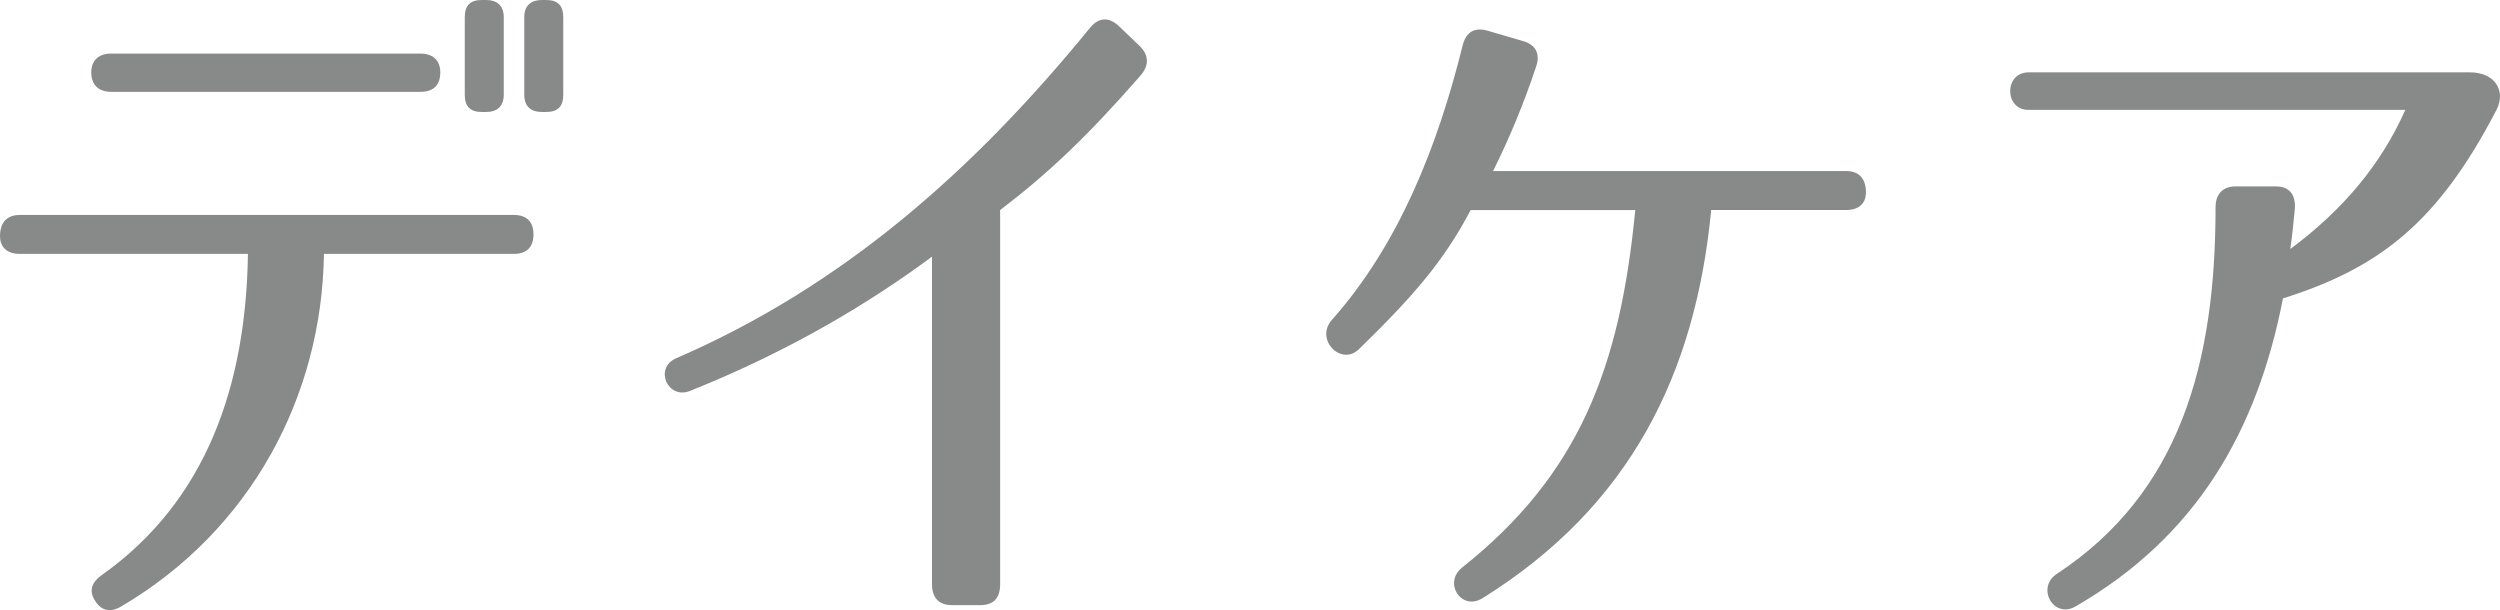
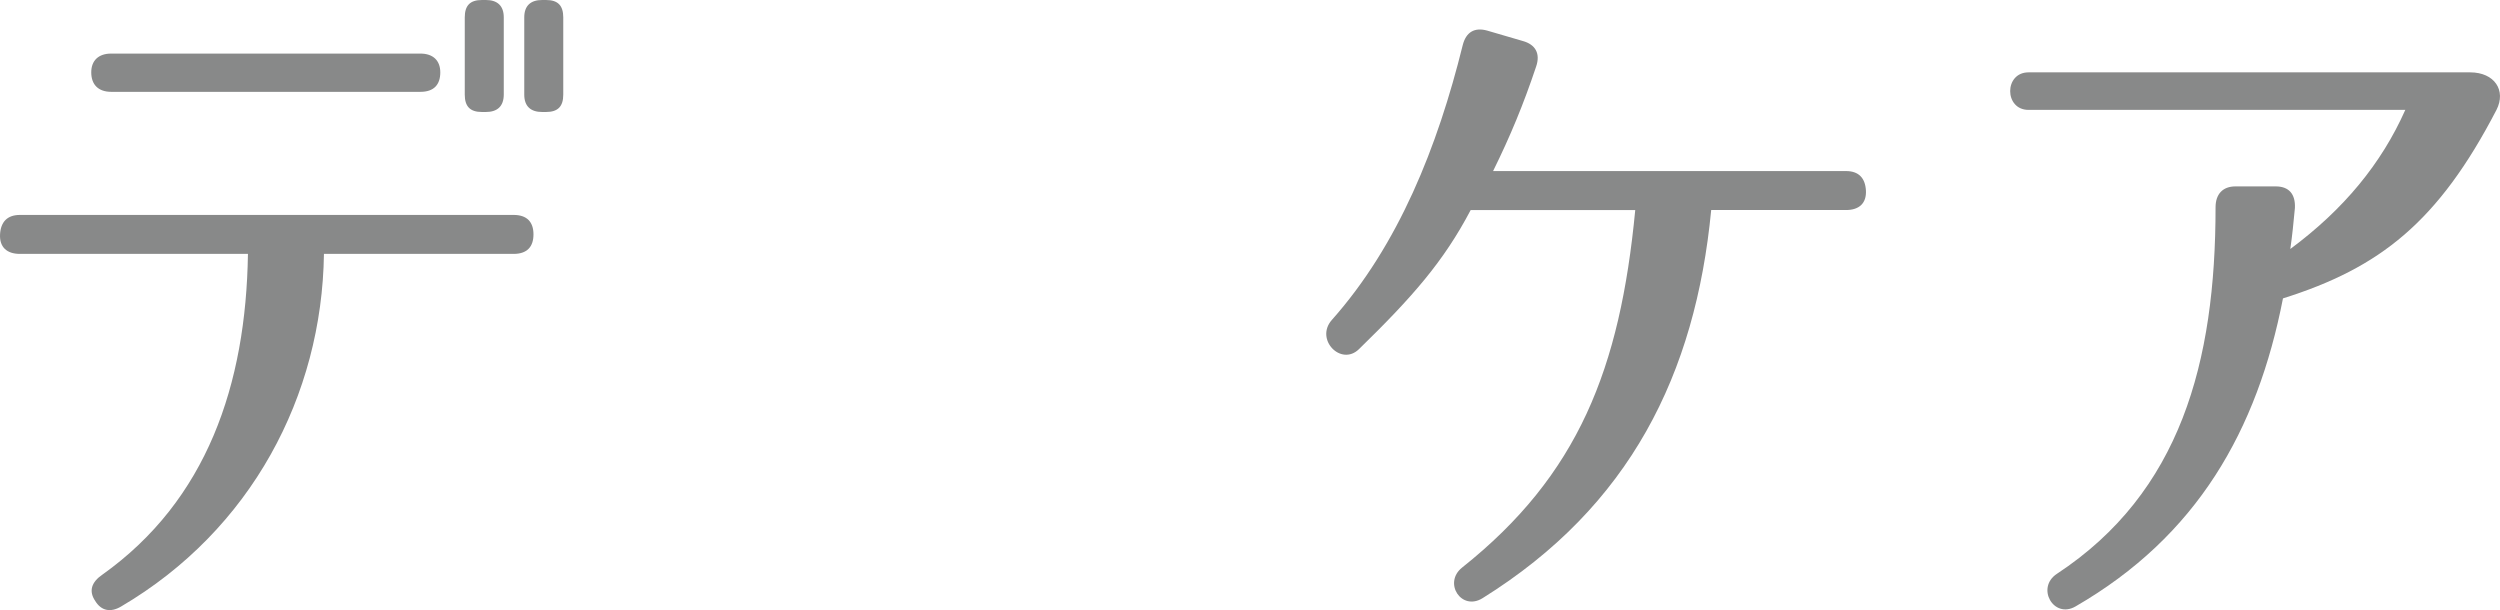
<svg xmlns="http://www.w3.org/2000/svg" version="1.1" id="レイヤー_1" x="0px" y="0px" width="59.67px" height="14.562px" viewBox="0 0 59.67 14.562" enable-background="new 0 0 59.67 14.562" xml:space="preserve">
  <g>
    <path fill="#888989" d="M2.889,14.477c-0.253,0.149-0.474,0.1-0.616-0.133c-0.158-0.232-0.095-0.448,0.174-0.631   c2.493-1.776,3.424-4.532,3.471-7.653H0.475c-0.316,0-0.489-0.166-0.474-0.465C0.017,5.296,0.175,5.13,0.475,5.13H12.26   c0.315,0,0.473,0.166,0.473,0.465S12.576,6.06,12.26,6.06H7.732C7.685,9.446,5.997,12.65,2.889,14.477z M2.178,1.727   c0-0.282,0.174-0.448,0.474-0.448h7.384c0.3,0,0.473,0.166,0.473,0.448c0,0.299-0.158,0.465-0.473,0.465H2.652   C2.352,2.191,2.178,2.025,2.178,1.727z M11.598,2.673h-0.095c-0.284,0-0.41-0.133-0.41-0.415V0.415c0-0.282,0.126-0.415,0.41-0.415   h0.095c0.268,0,0.426,0.133,0.426,0.415v1.843C12.023,2.54,11.866,2.673,11.598,2.673z M13.033,2.673h-0.094   c-0.269,0-0.426-0.133-0.426-0.415V0.415C12.513,0.133,12.67,0,12.939,0h0.094c0.284,0,0.411,0.133,0.411,0.415v1.843   C13.444,2.54,13.317,2.673,13.033,2.673z" />
-     <path fill="#888989" d="M23.397,14.443h-0.678c-0.3,0-0.474-0.166-0.474-0.498V6.126c-1.436,1.063-3.329,2.225-5.774,3.204   c-0.537,0.216-0.868-0.548-0.331-0.78c3.992-1.727,7.115-4.499,9.876-7.886c0.205-0.249,0.442-0.266,0.679-0.05L27.2,1.096   c0.221,0.216,0.236,0.465,0.016,0.714c-1.278,1.461-2.193,2.324-3.345,3.204v8.932C23.871,14.277,23.713,14.443,23.397,14.443z" />
    <path fill="#888989" d="M35.386,14.277c-0.505,0.315-0.946-0.365-0.489-0.73c2.777-2.208,3.771-4.748,4.133-8.533h-3.928   c-0.647,1.229-1.389,2.075-2.667,3.32c-0.426,0.415-1.057-0.232-0.647-0.697c1.594-1.793,2.524-4.134,3.124-6.558   c0.079-0.315,0.284-0.432,0.583-0.349l0.852,0.249c0.3,0.083,0.426,0.299,0.316,0.614c-0.3,0.896-0.616,1.66-1.026,2.49h8.425   c0.3,0,0.458,0.166,0.474,0.465c0.016,0.299-0.158,0.465-0.474,0.465h-3.219C40.466,8.932,38.904,12.086,35.386,14.277z" />
    <path fill="#888989" d="M59.586,2.623c-1.388,2.673-2.777,3.769-5.096,4.499c-0.615,3.154-2.051,5.678-4.954,7.354   c-0.521,0.299-0.947-0.448-0.442-0.78c2.951-1.942,3.787-5.047,3.787-8.749c0-0.315,0.174-0.498,0.474-0.498h0.962   c0.315,0,0.473,0.183,0.458,0.515c-0.032,0.332-0.063,0.664-0.11,0.979c1.278-0.946,2.177-2.042,2.745-3.32h-8.993   c-0.584,0-0.584-0.896,0-0.896h10.54C59.539,1.727,59.823,2.158,59.586,2.623z" />
  </g>
</svg>